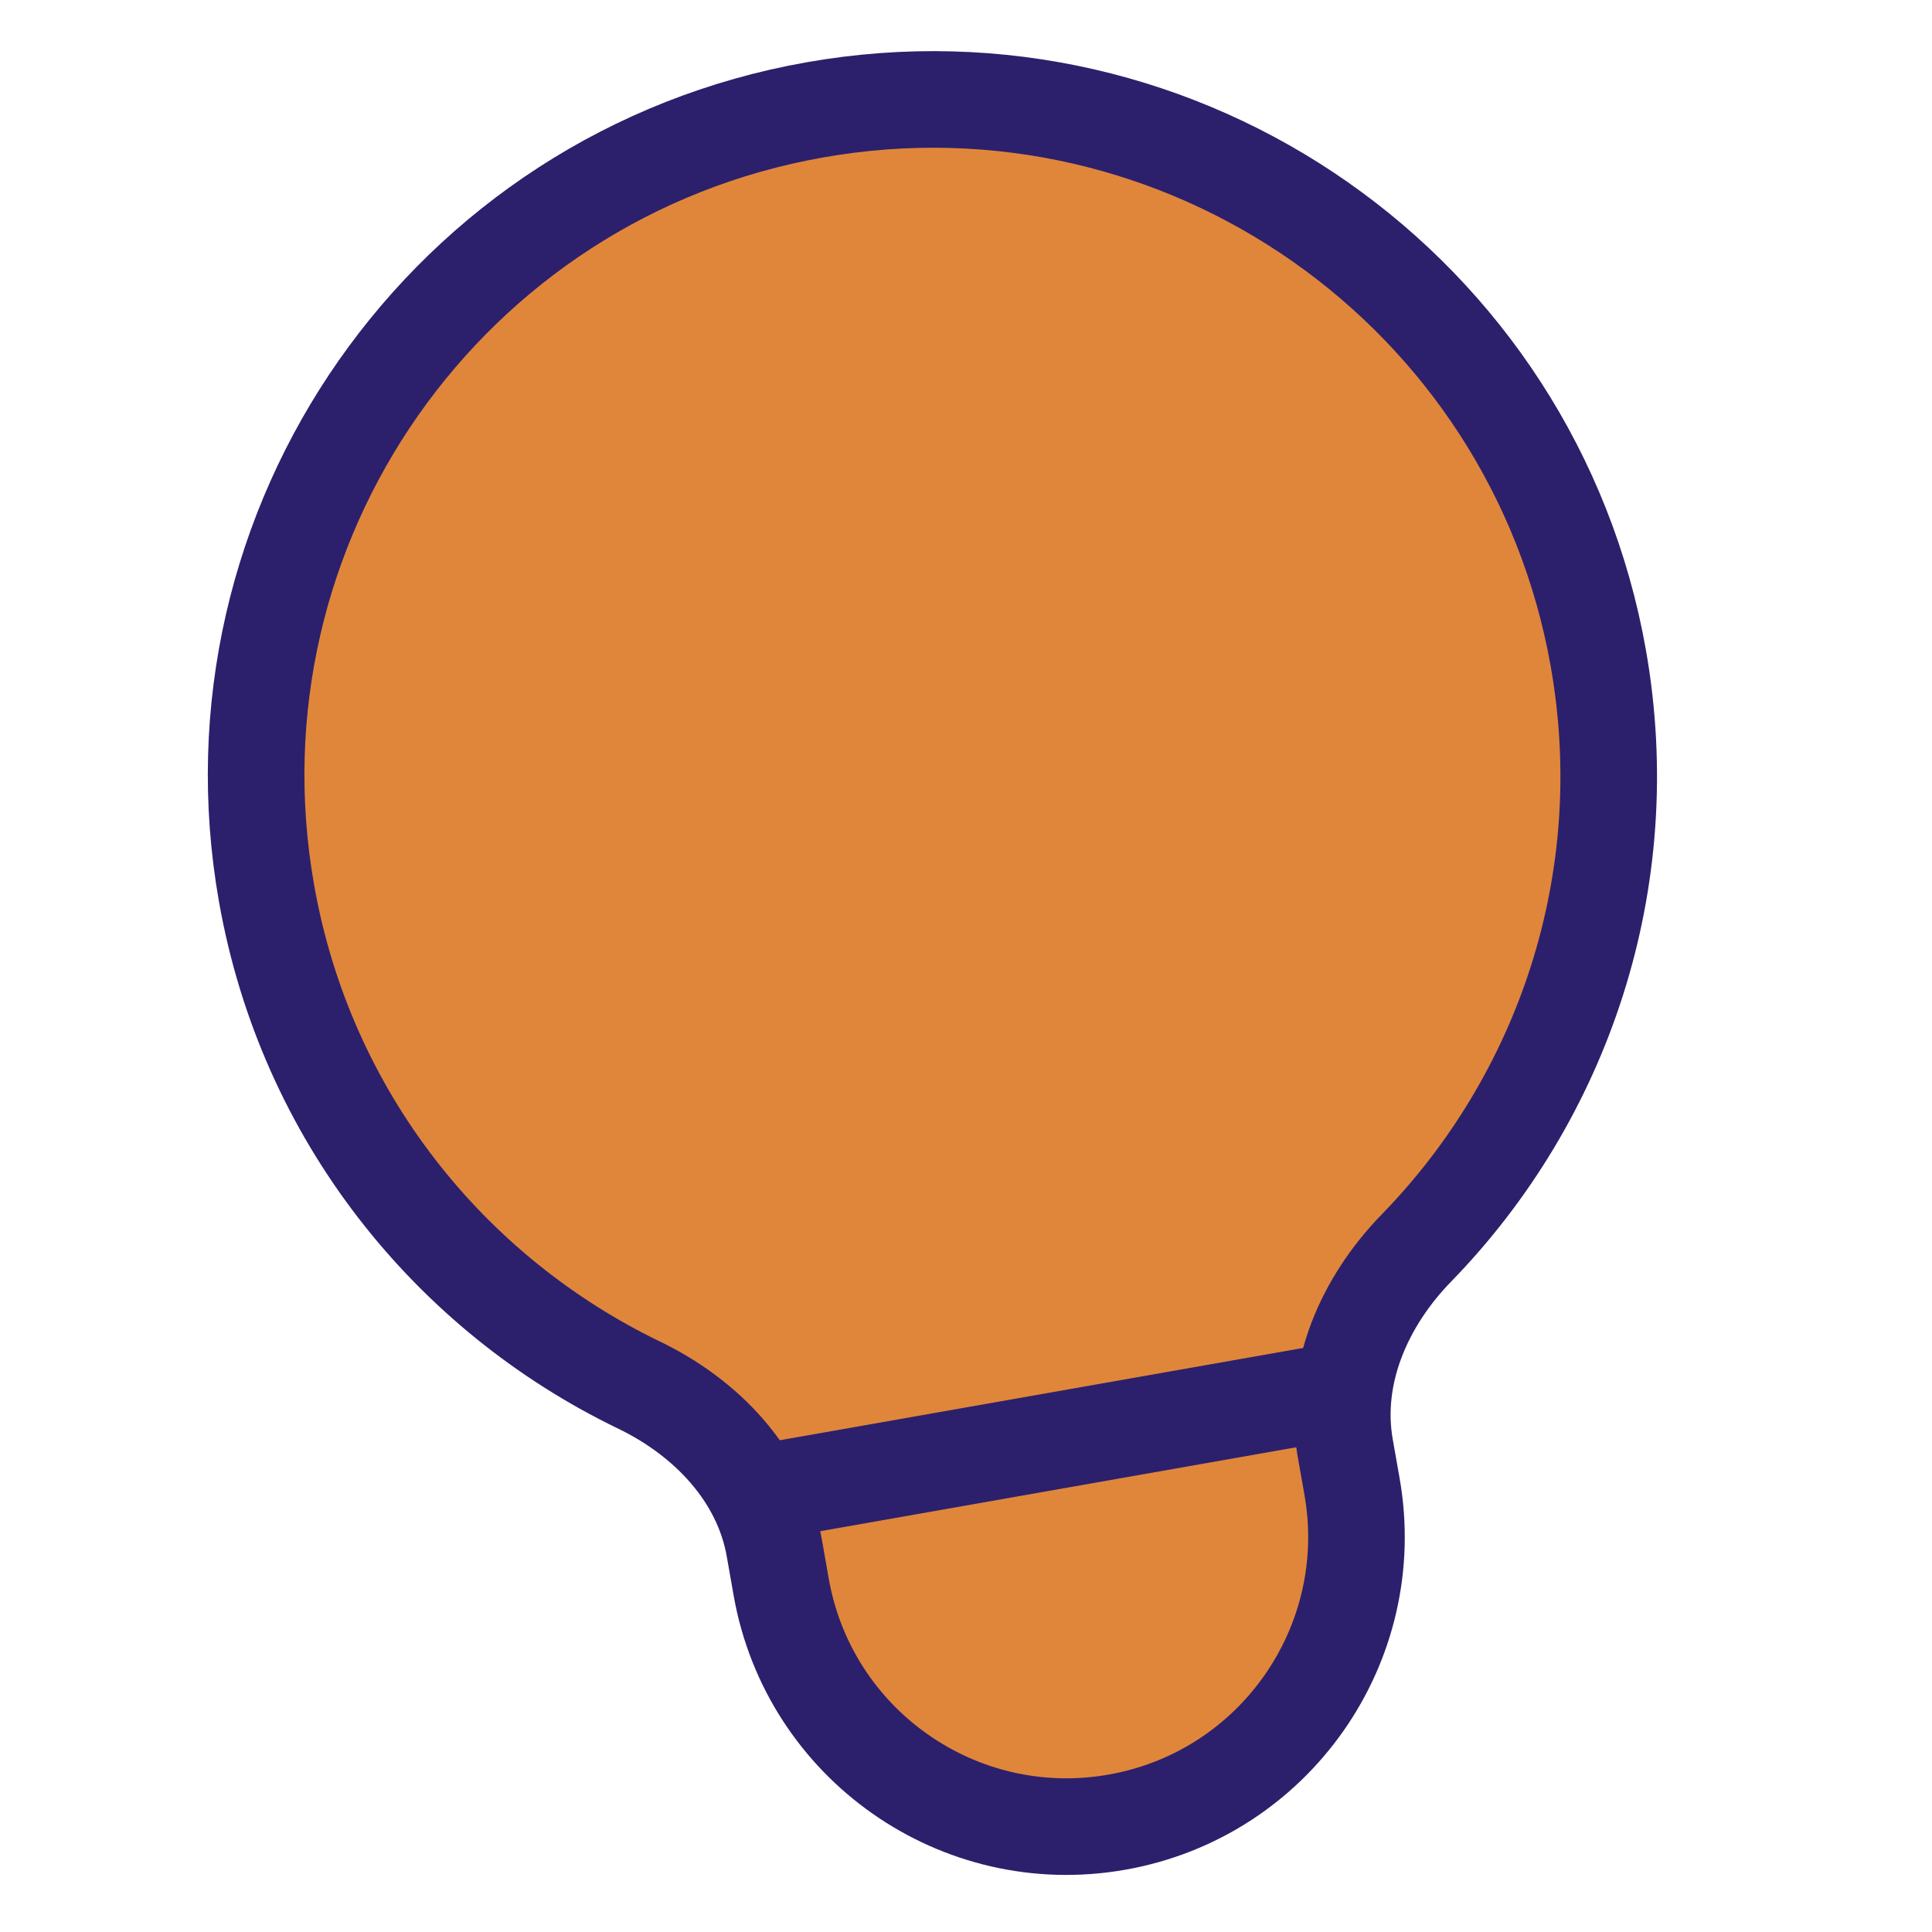
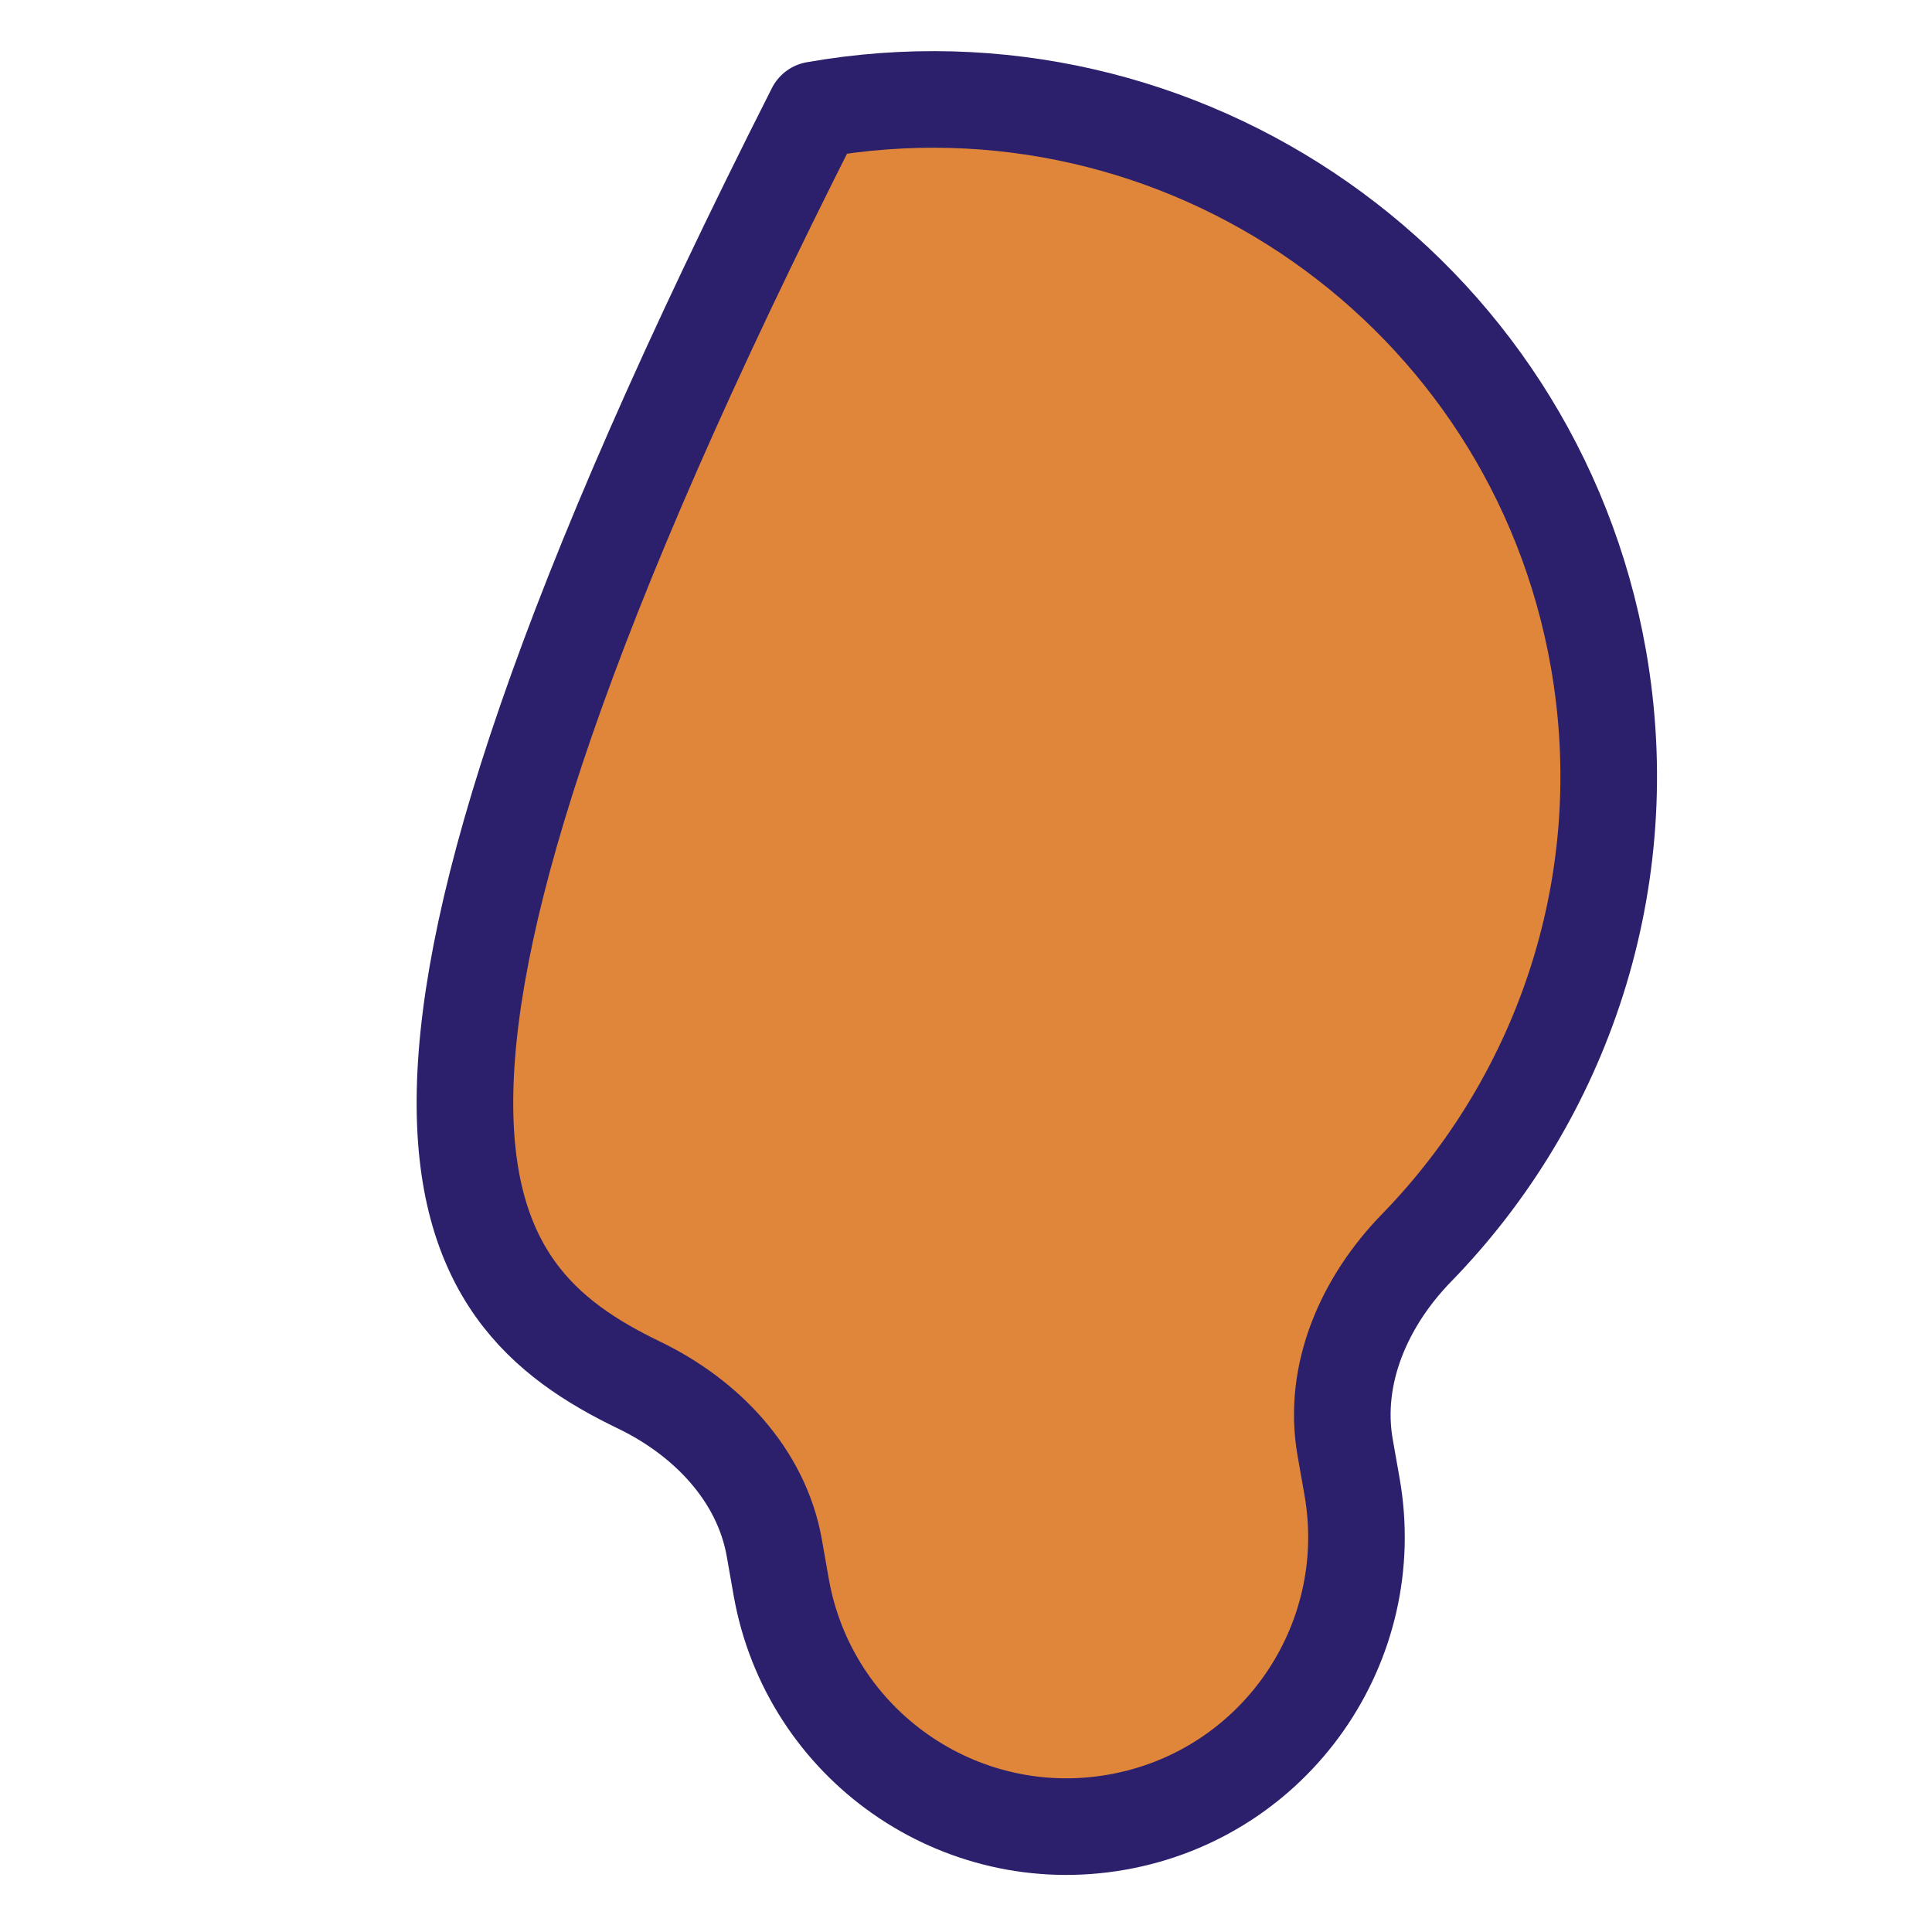
<svg xmlns="http://www.w3.org/2000/svg" width="20" height="20" viewBox="0 0 20 20" fill="none">
-   <path fill-rule="evenodd" clip-rule="evenodd" d="M13.925 14.985C13.791 14.224 14.125 13.471 14.664 12.918C16.181 11.36 16.952 9.12 16.546 6.815C15.874 3.008 12.244 0.465 8.437 1.137C4.629 1.808 2.087 5.439 2.759 9.246C3.165 11.551 4.656 13.392 6.615 14.338C7.31 14.673 7.882 15.266 8.016 16.026L8.087 16.43C8.375 18.061 9.931 19.151 11.562 18.863C13.194 18.576 14.284 17.02 13.996 15.388L13.925 14.985Z" fill="#E0863B" stroke="#2C206C" stroke-linejoin="round" />
-   <path d="M7.914 15.445L13.823 14.403" stroke="#2C206C" stroke-linejoin="round" />
+   <path fill-rule="evenodd" clip-rule="evenodd" d="M13.925 14.985C13.791 14.224 14.125 13.471 14.664 12.918C16.181 11.36 16.952 9.12 16.546 6.815C15.874 3.008 12.244 0.465 8.437 1.137C3.165 11.551 4.656 13.392 6.615 14.338C7.31 14.673 7.882 15.266 8.016 16.026L8.087 16.43C8.375 18.061 9.931 19.151 11.562 18.863C13.194 18.576 14.284 17.02 13.996 15.388L13.925 14.985Z" fill="#E0863B" stroke="#2C206C" stroke-linejoin="round" />
</svg>